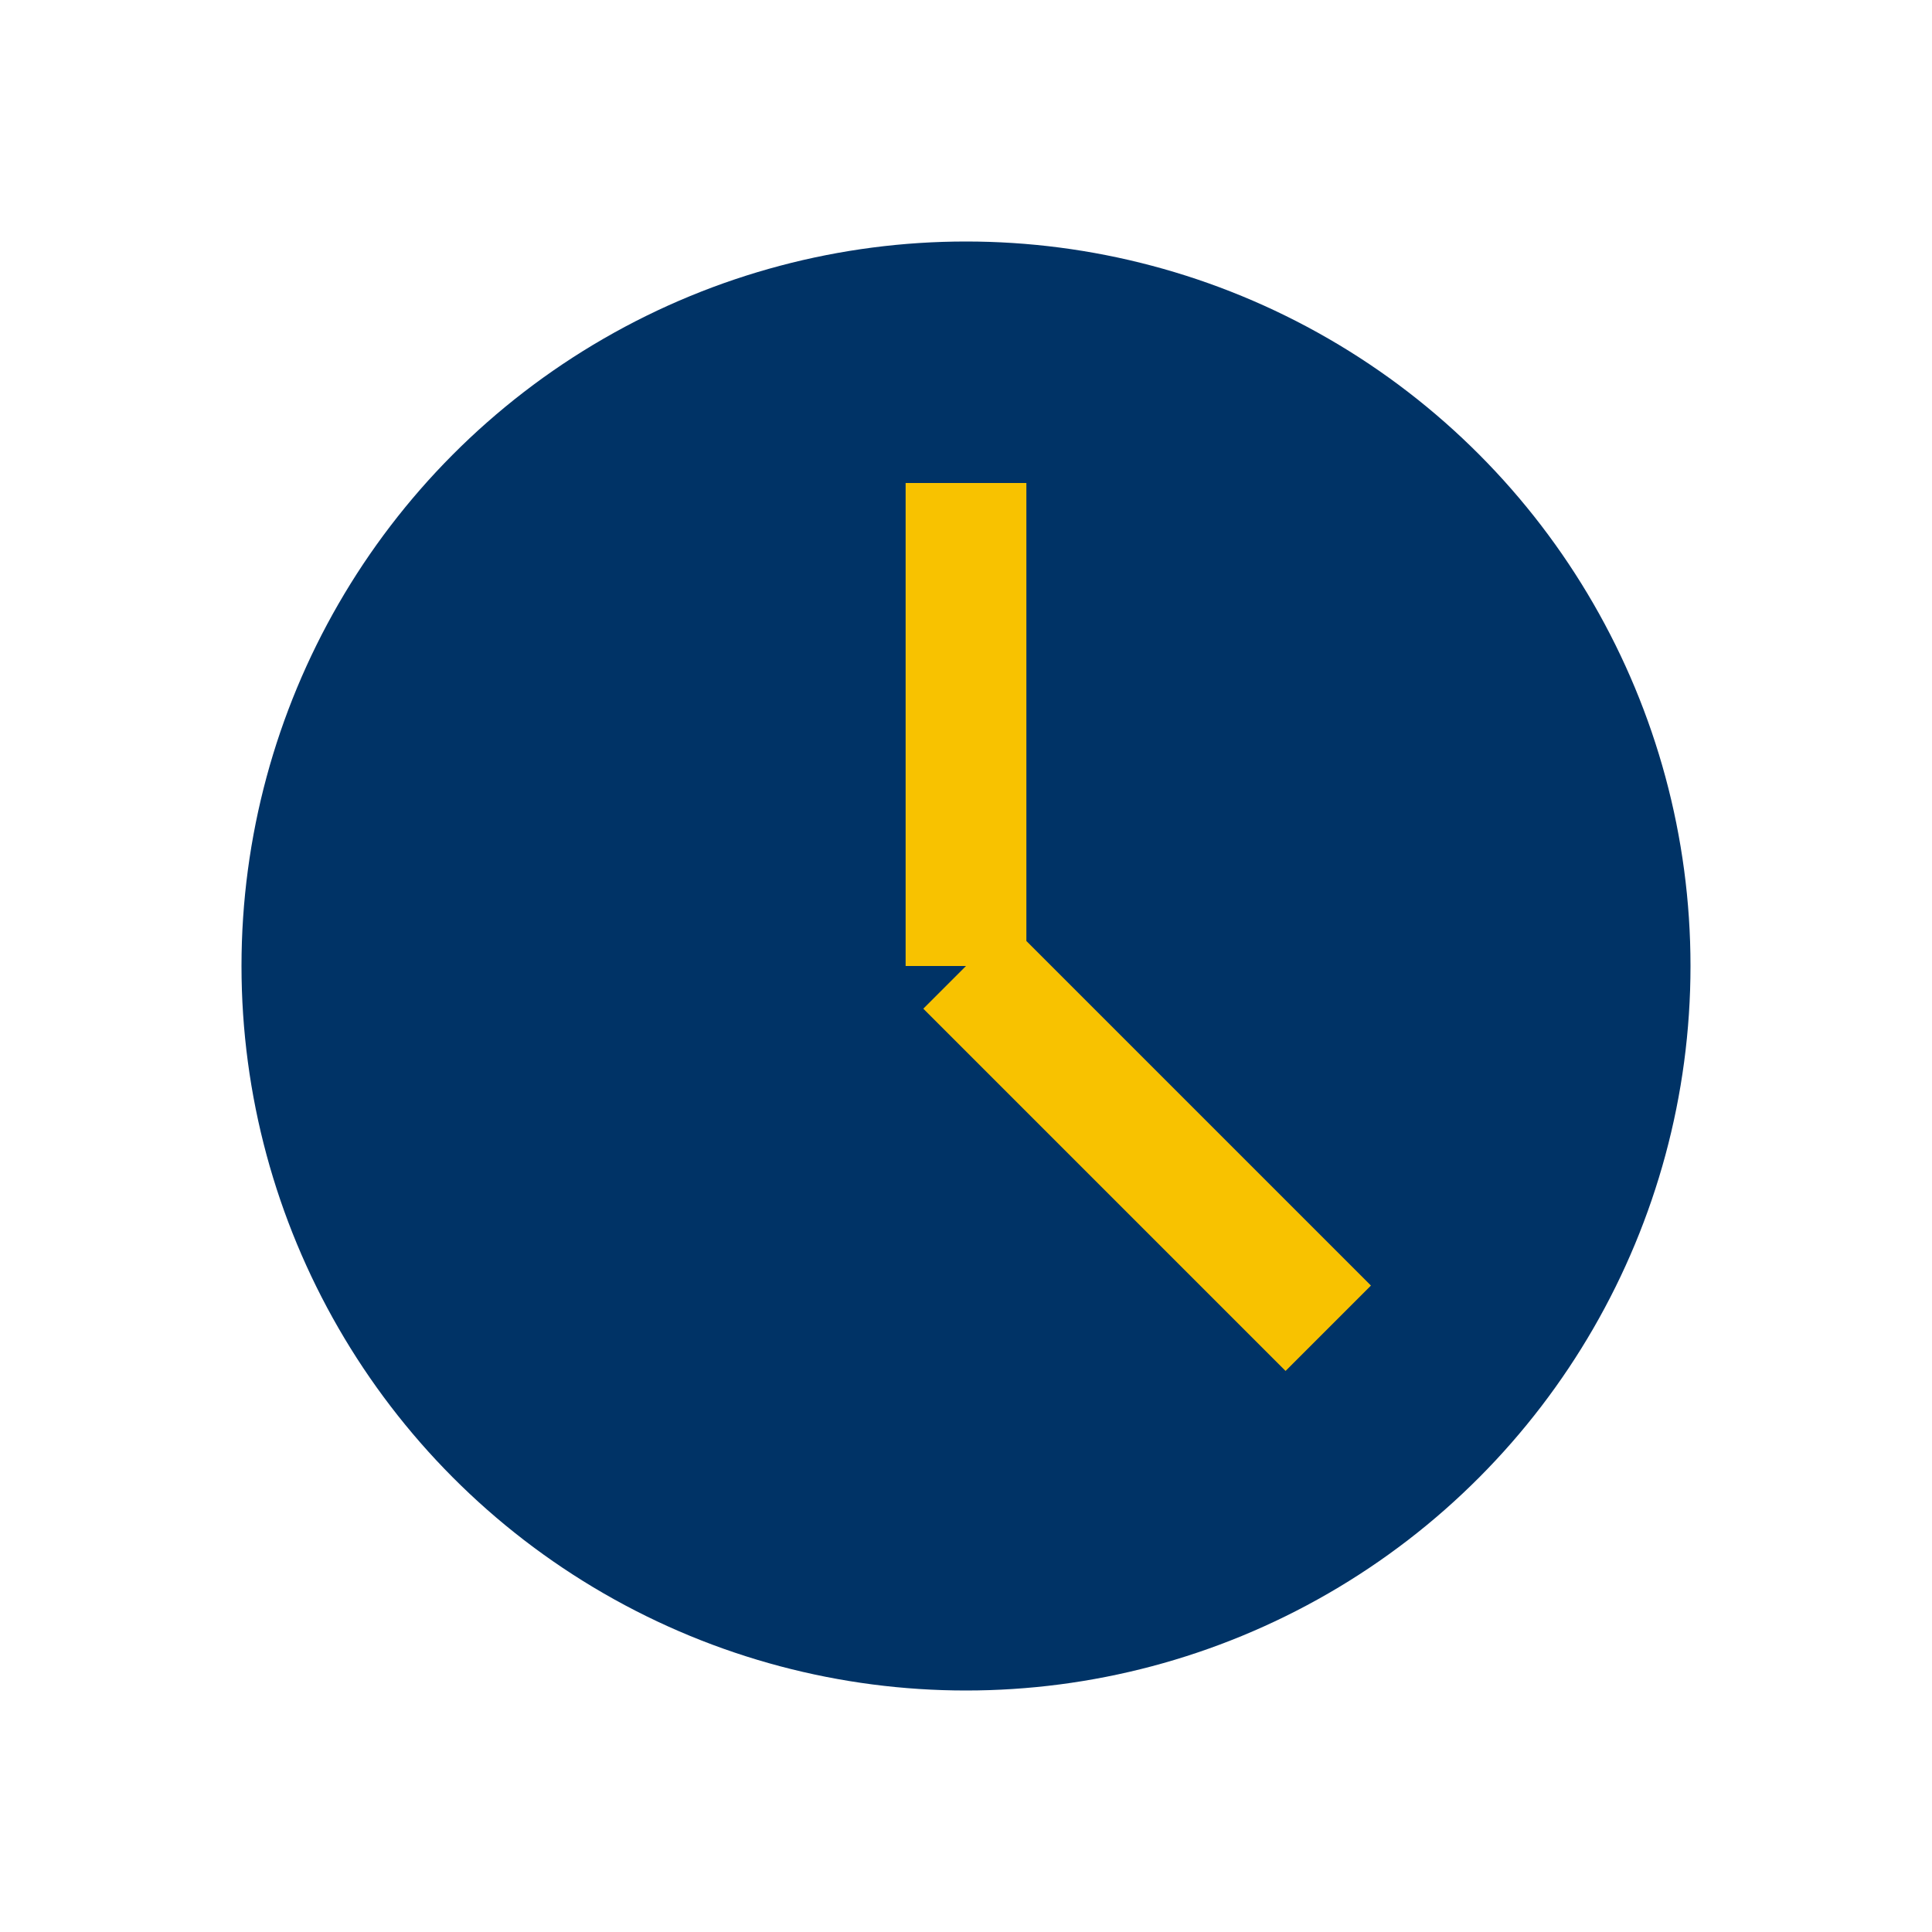
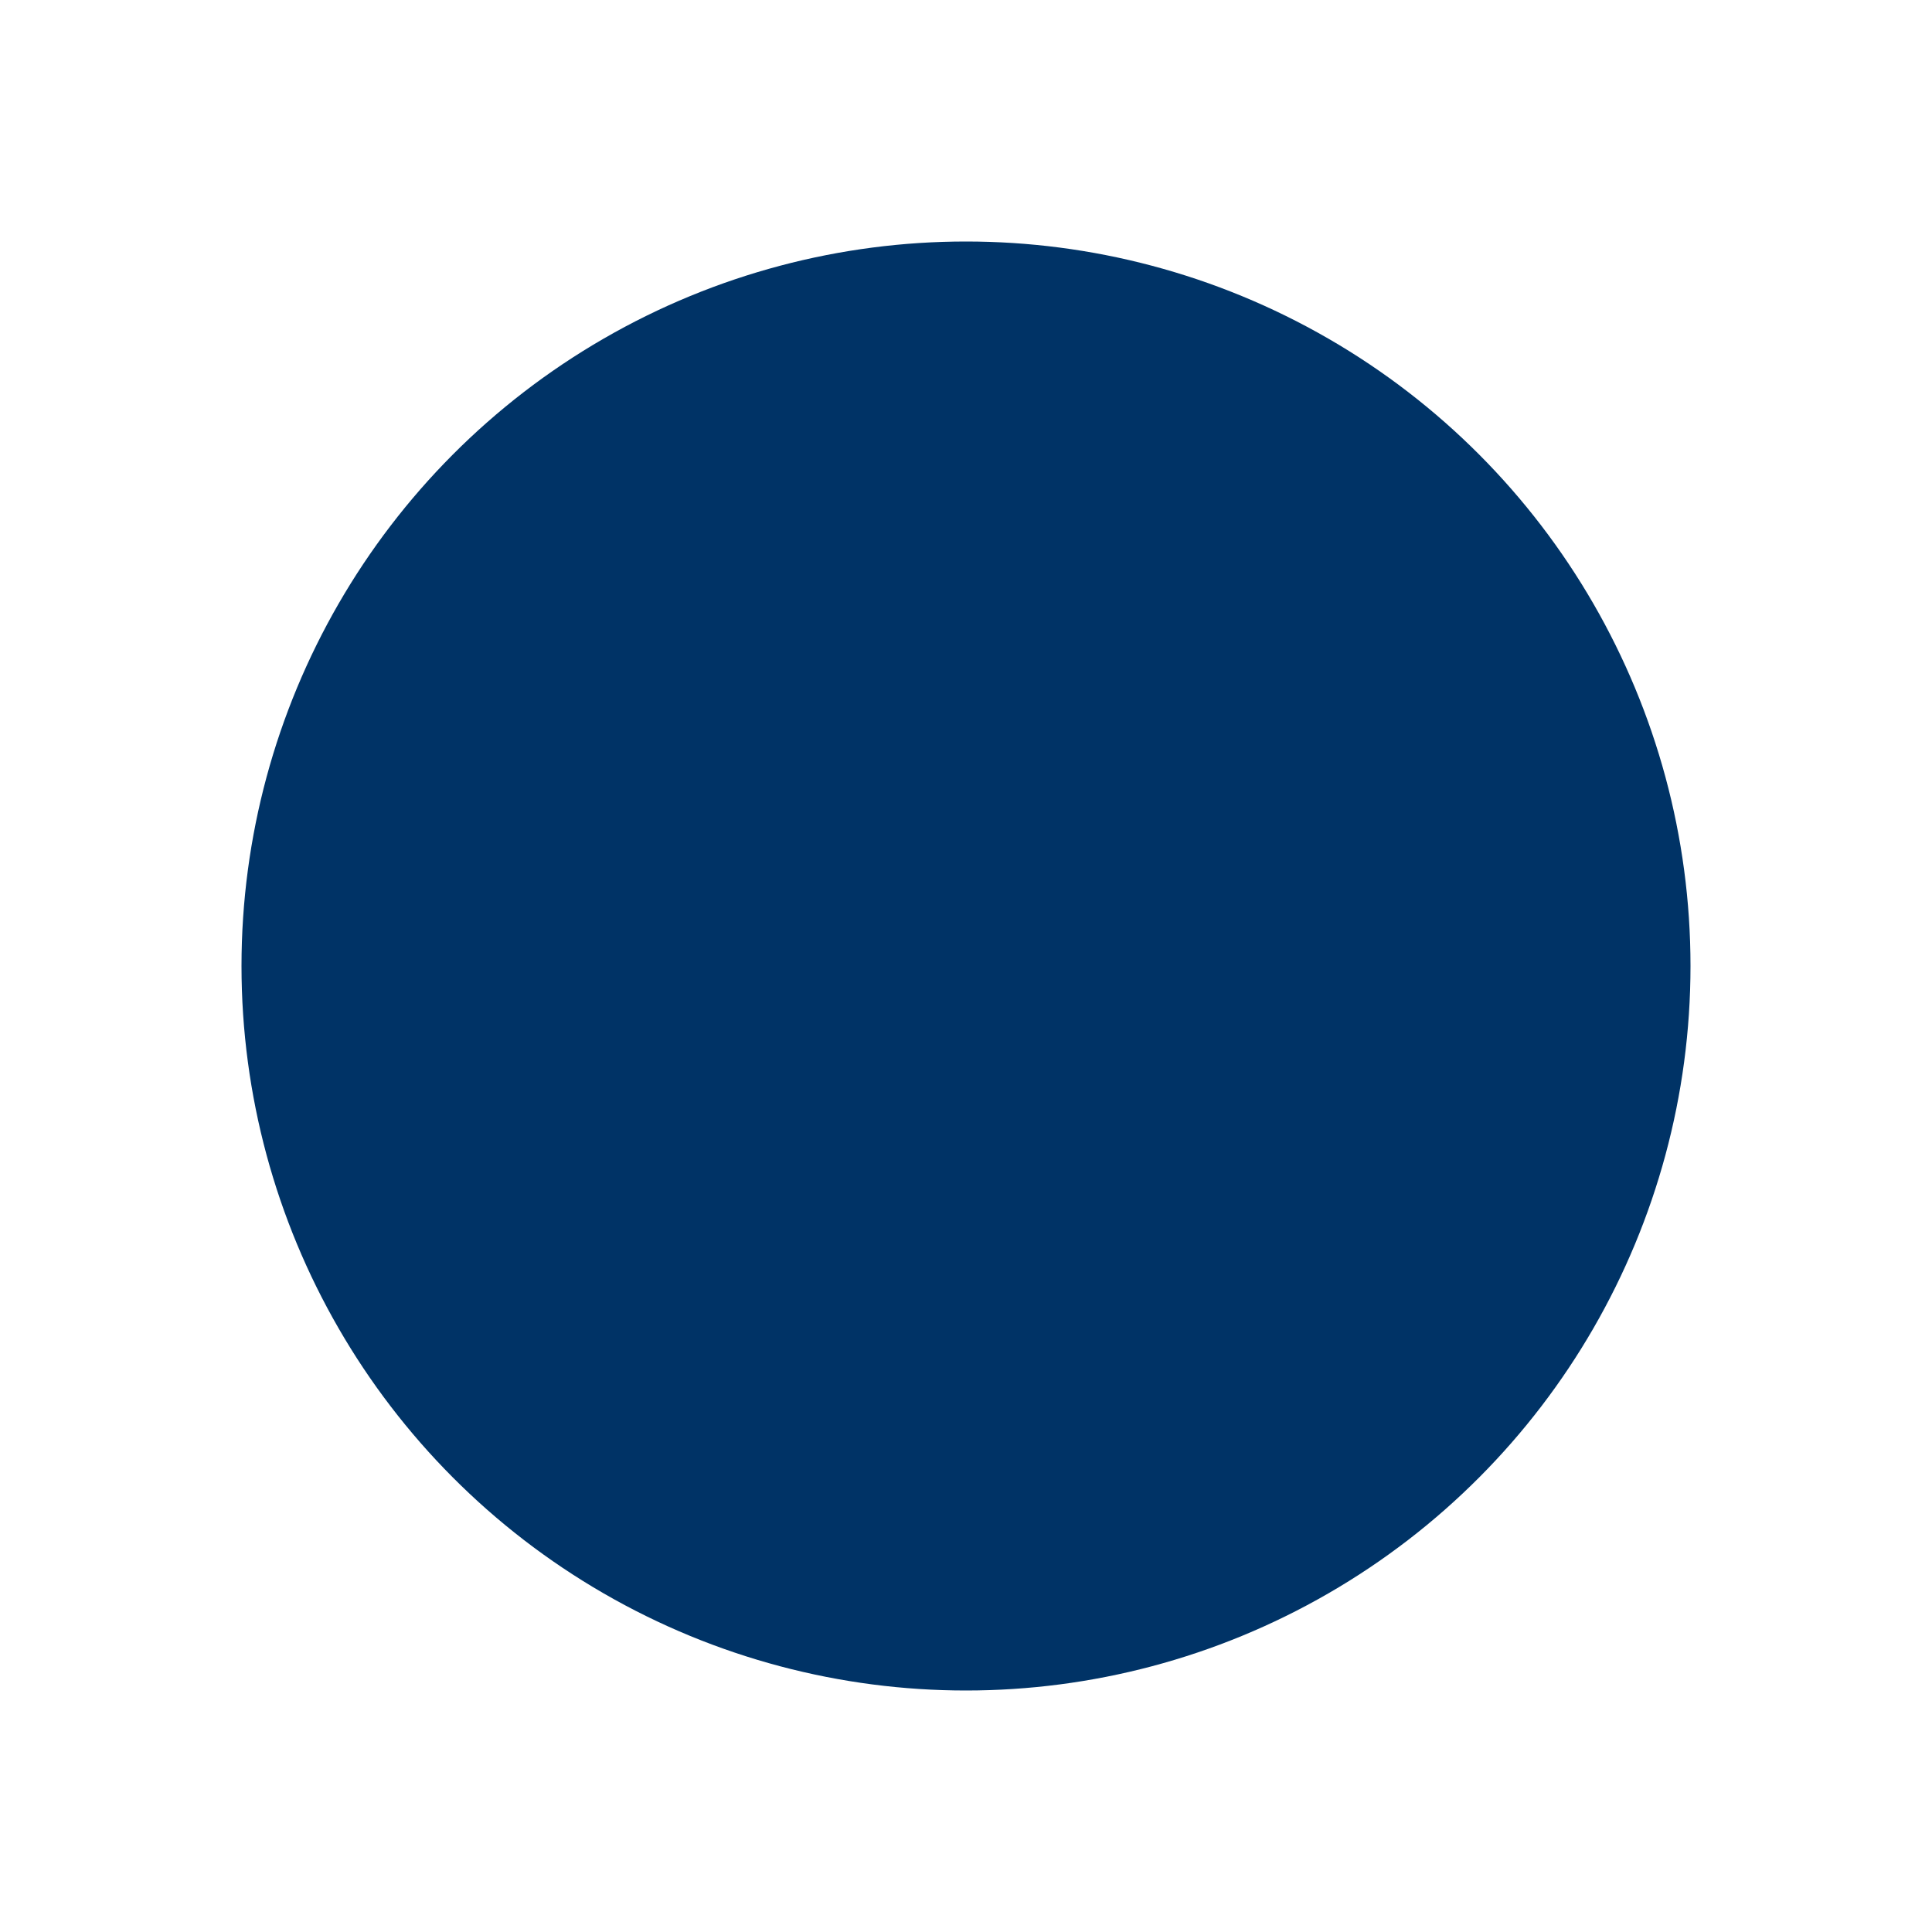
<svg xmlns="http://www.w3.org/2000/svg" width="32" height="32" viewBox="0 0 32 32">
  <circle cx="16" cy="16" r="12" fill="#003366" />
-   <path d="M16 16v-8M16 16l6 6" stroke="#F8C200" stroke-width="2" />
</svg>